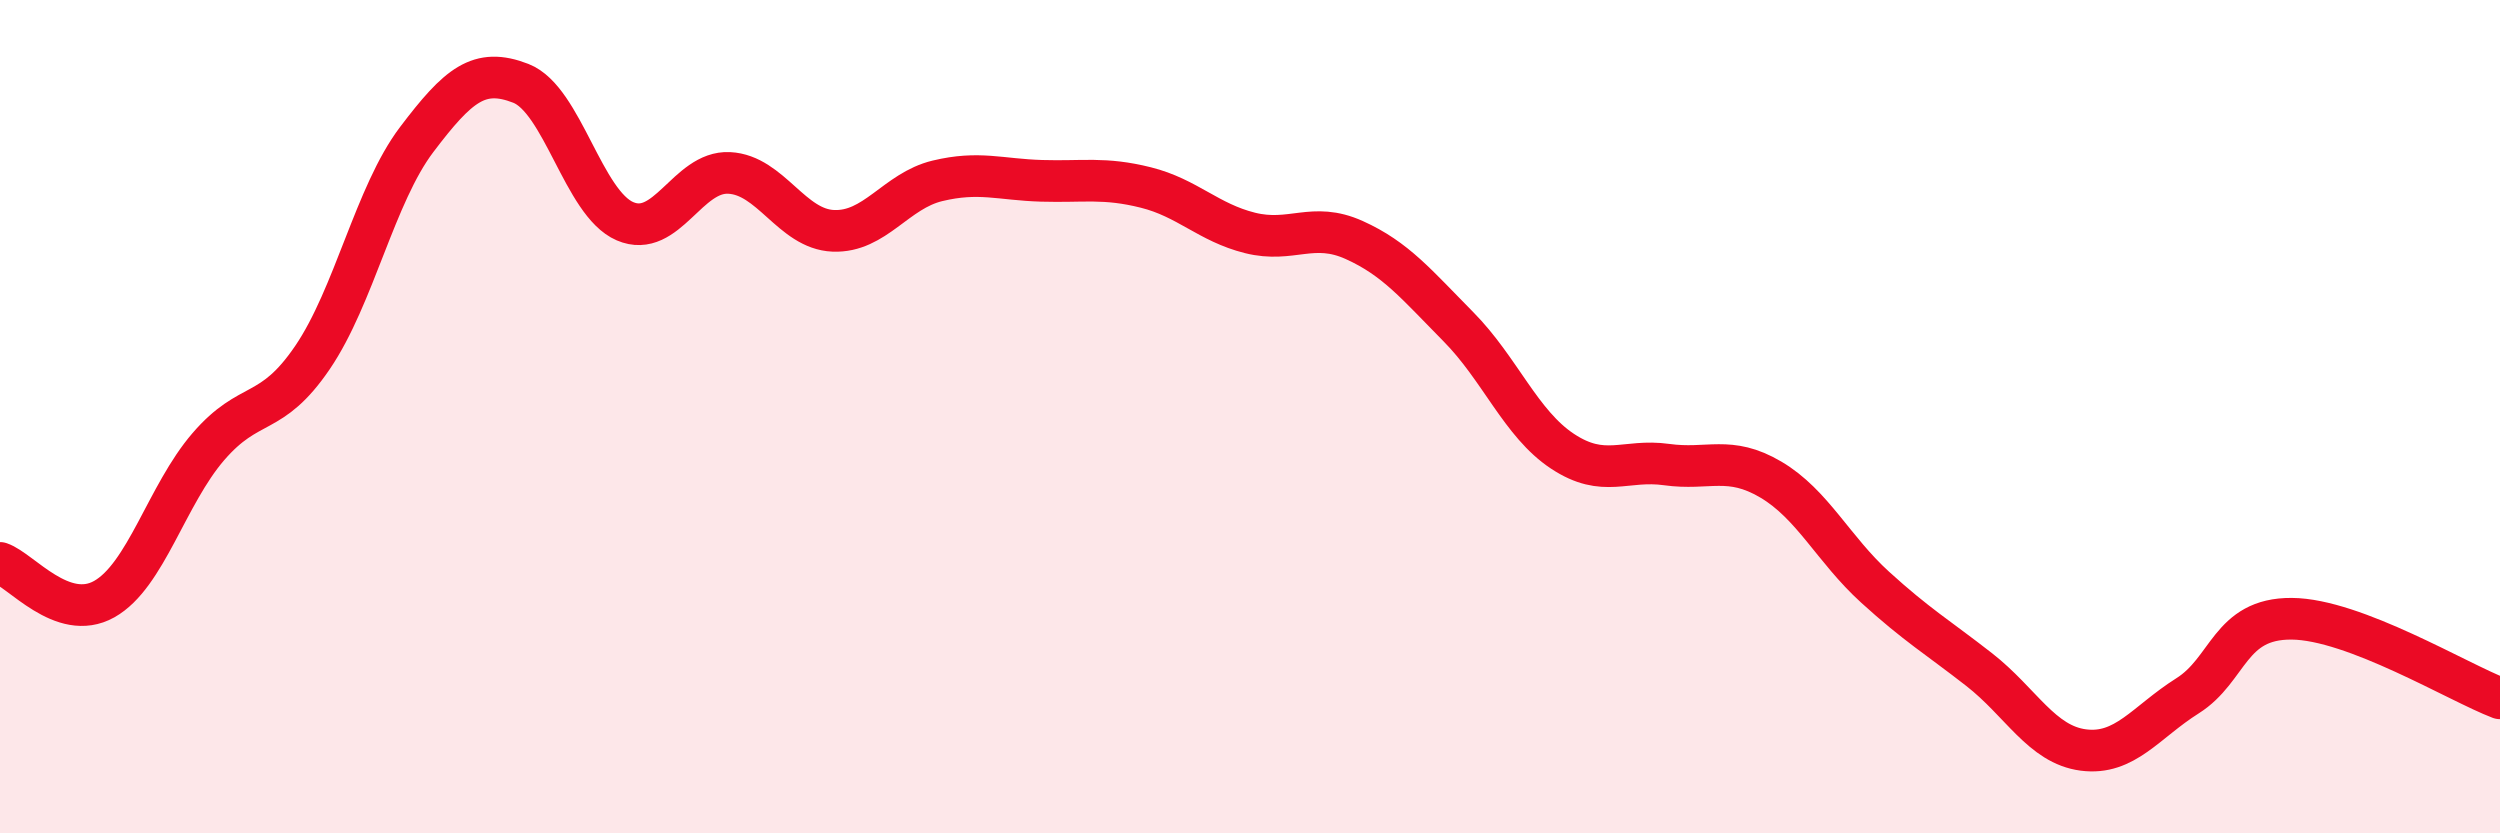
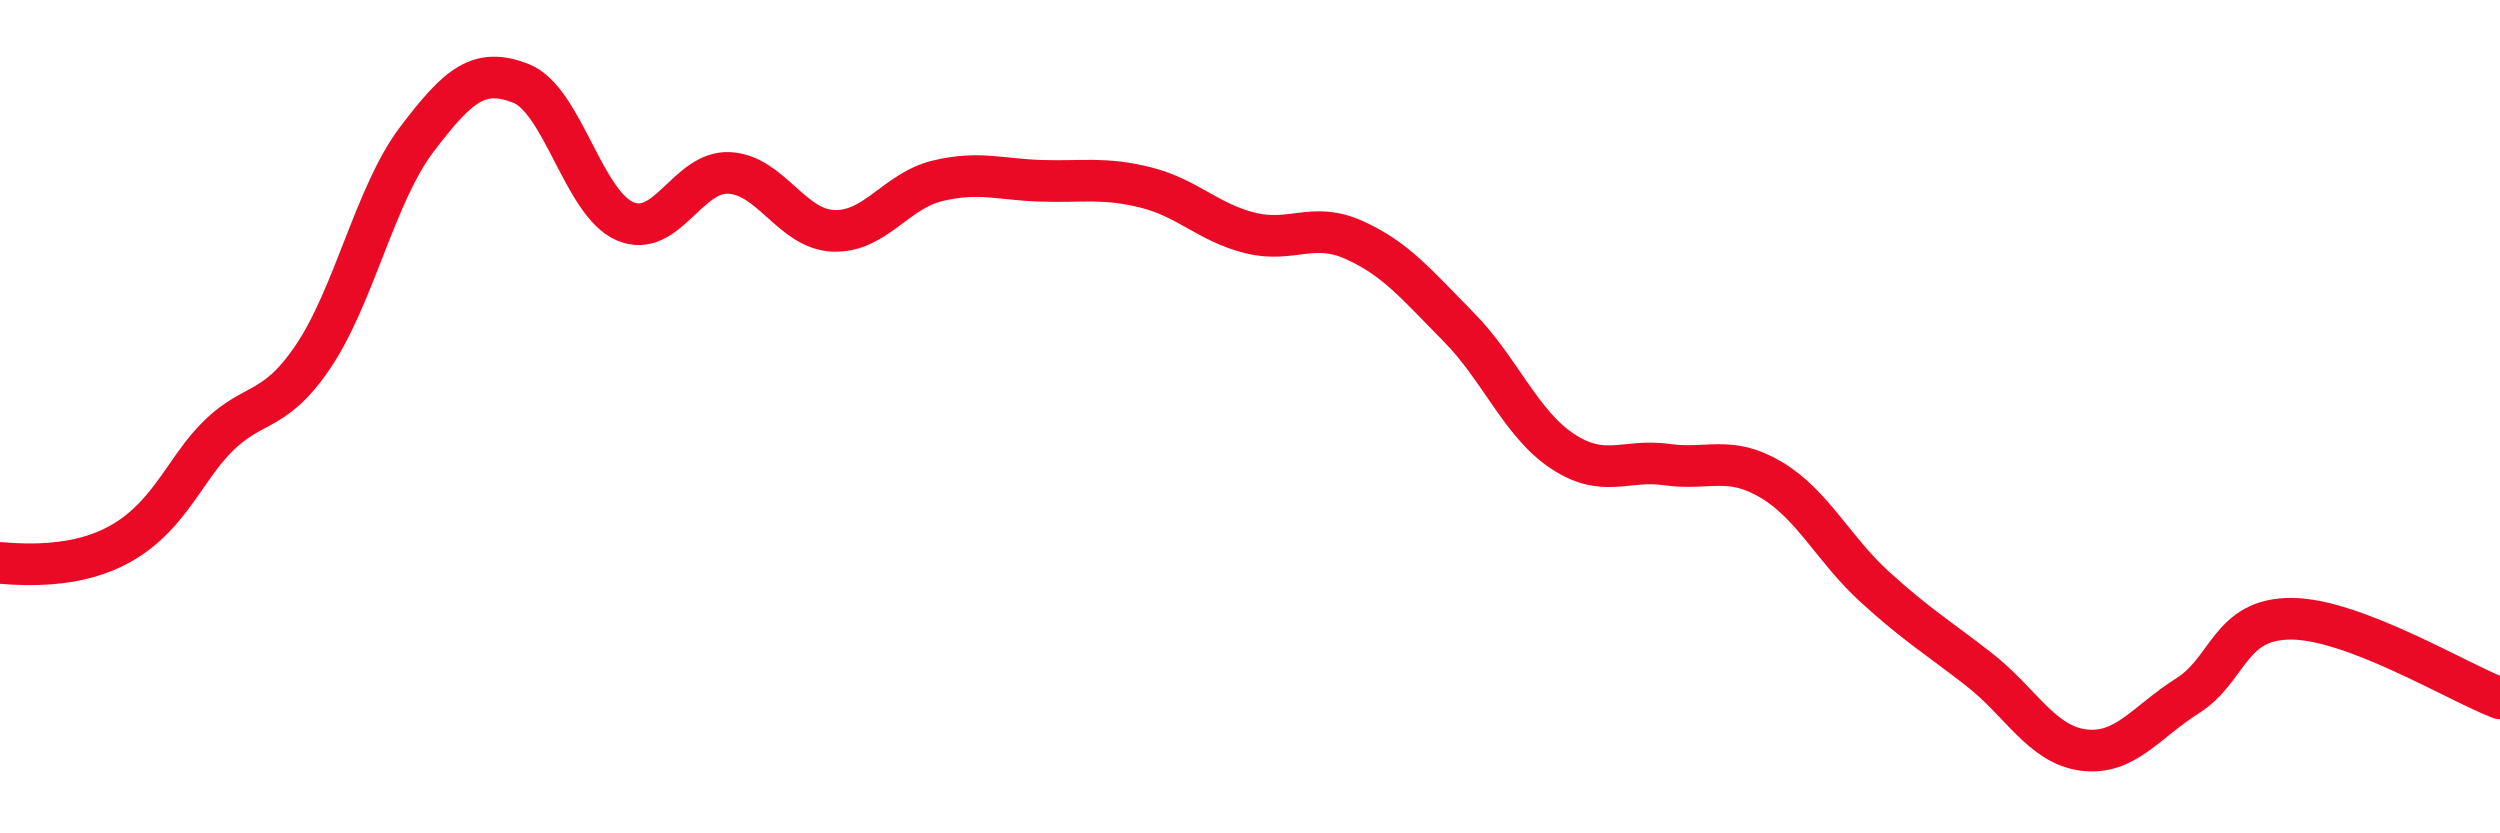
<svg xmlns="http://www.w3.org/2000/svg" width="60" height="20" viewBox="0 0 60 20">
-   <path d="M 0,13.51 C 0.5,13.68 1.5,14.94 2.5,14.38 C 3.5,13.82 4,11.88 5,10.72 C 6,9.56 6.5,10.05 7.5,8.58 C 8.5,7.11 9,4.67 10,3.35 C 11,2.03 11.5,1.61 12.5,2 C 13.5,2.39 14,4.88 15,5.31 C 16,5.74 16.5,4.1 17.5,4.15 C 18.5,4.2 19,5.5 20,5.54 C 21,5.58 21.5,4.58 22.5,4.34 C 23.5,4.1 24,4.31 25,4.34 C 26,4.37 26.5,4.25 27.5,4.5 C 28.5,4.75 29,5.34 30,5.59 C 31,5.84 31.5,5.31 32.5,5.76 C 33.5,6.21 34,6.83 35,7.84 C 36,8.85 36.5,10.17 37.5,10.83 C 38.5,11.49 39,11.01 40,11.15 C 41,11.29 41.5,10.92 42.5,11.51 C 43.5,12.1 44,13.18 45,14.09 C 46,15 46.5,15.29 47.5,16.07 C 48.5,16.85 49,17.87 50,18 C 51,18.13 51.5,17.33 52.5,16.7 C 53.5,16.07 53.5,14.84 55,14.85 C 56.5,14.86 59,16.38 60,16.76L60 20L0 20Z" fill="#EB0A25" opacity="0.1" stroke-linecap="round" stroke-linejoin="round" />
-   <path d="M 0,13.51 C 0.5,13.68 1.5,14.94 2.5,14.38 C 3.5,13.82 4,11.88 5,10.72 C 6,9.56 6.5,10.05 7.5,8.58 C 8.5,7.11 9,4.67 10,3.35 C 11,2.03 11.5,1.61 12.5,2 C 13.5,2.39 14,4.88 15,5.31 C 16,5.74 16.5,4.1 17.5,4.15 C 18.5,4.2 19,5.5 20,5.54 C 21,5.58 21.5,4.58 22.5,4.34 C 23.5,4.1 24,4.31 25,4.34 C 26,4.37 26.5,4.25 27.5,4.5 C 28.5,4.75 29,5.34 30,5.59 C 31,5.84 31.5,5.31 32.5,5.76 C 33.5,6.21 34,6.83 35,7.84 C 36,8.85 36.5,10.17 37.5,10.83 C 38.5,11.49 39,11.01 40,11.15 C 41,11.29 41.5,10.92 42.5,11.51 C 43.5,12.1 44,13.18 45,14.09 C 46,15 46.5,15.29 47.5,16.07 C 48.5,16.85 49,17.87 50,18 C 51,18.13 51.5,17.33 52.5,16.7 C 53.5,16.07 53.5,14.84 55,14.85 C 56.5,14.86 59,16.38 60,16.76" stroke="#EB0A25" stroke-width="1" fill="none" stroke-linecap="round" stroke-linejoin="round" />
+   <path d="M 0,13.51 C 3.5,13.82 4,11.88 5,10.72 C 6,9.56 6.5,10.05 7.5,8.58 C 8.5,7.11 9,4.67 10,3.35 C 11,2.03 11.5,1.61 12.5,2 C 13.5,2.39 14,4.88 15,5.31 C 16,5.74 16.5,4.1 17.5,4.15 C 18.5,4.2 19,5.5 20,5.54 C 21,5.58 21.5,4.58 22.5,4.34 C 23.5,4.1 24,4.31 25,4.34 C 26,4.37 26.5,4.25 27.5,4.5 C 28.5,4.75 29,5.34 30,5.59 C 31,5.84 31.5,5.31 32.5,5.76 C 33.5,6.21 34,6.83 35,7.84 C 36,8.85 36.5,10.17 37.5,10.83 C 38.5,11.49 39,11.01 40,11.15 C 41,11.29 41.5,10.92 42.5,11.51 C 43.5,12.1 44,13.18 45,14.09 C 46,15 46.5,15.29 47.5,16.07 C 48.5,16.85 49,17.87 50,18 C 51,18.13 51.5,17.33 52.5,16.7 C 53.5,16.07 53.5,14.84 55,14.85 C 56.5,14.86 59,16.38 60,16.76" stroke="#EB0A25" stroke-width="1" fill="none" stroke-linecap="round" stroke-linejoin="round" />
</svg>